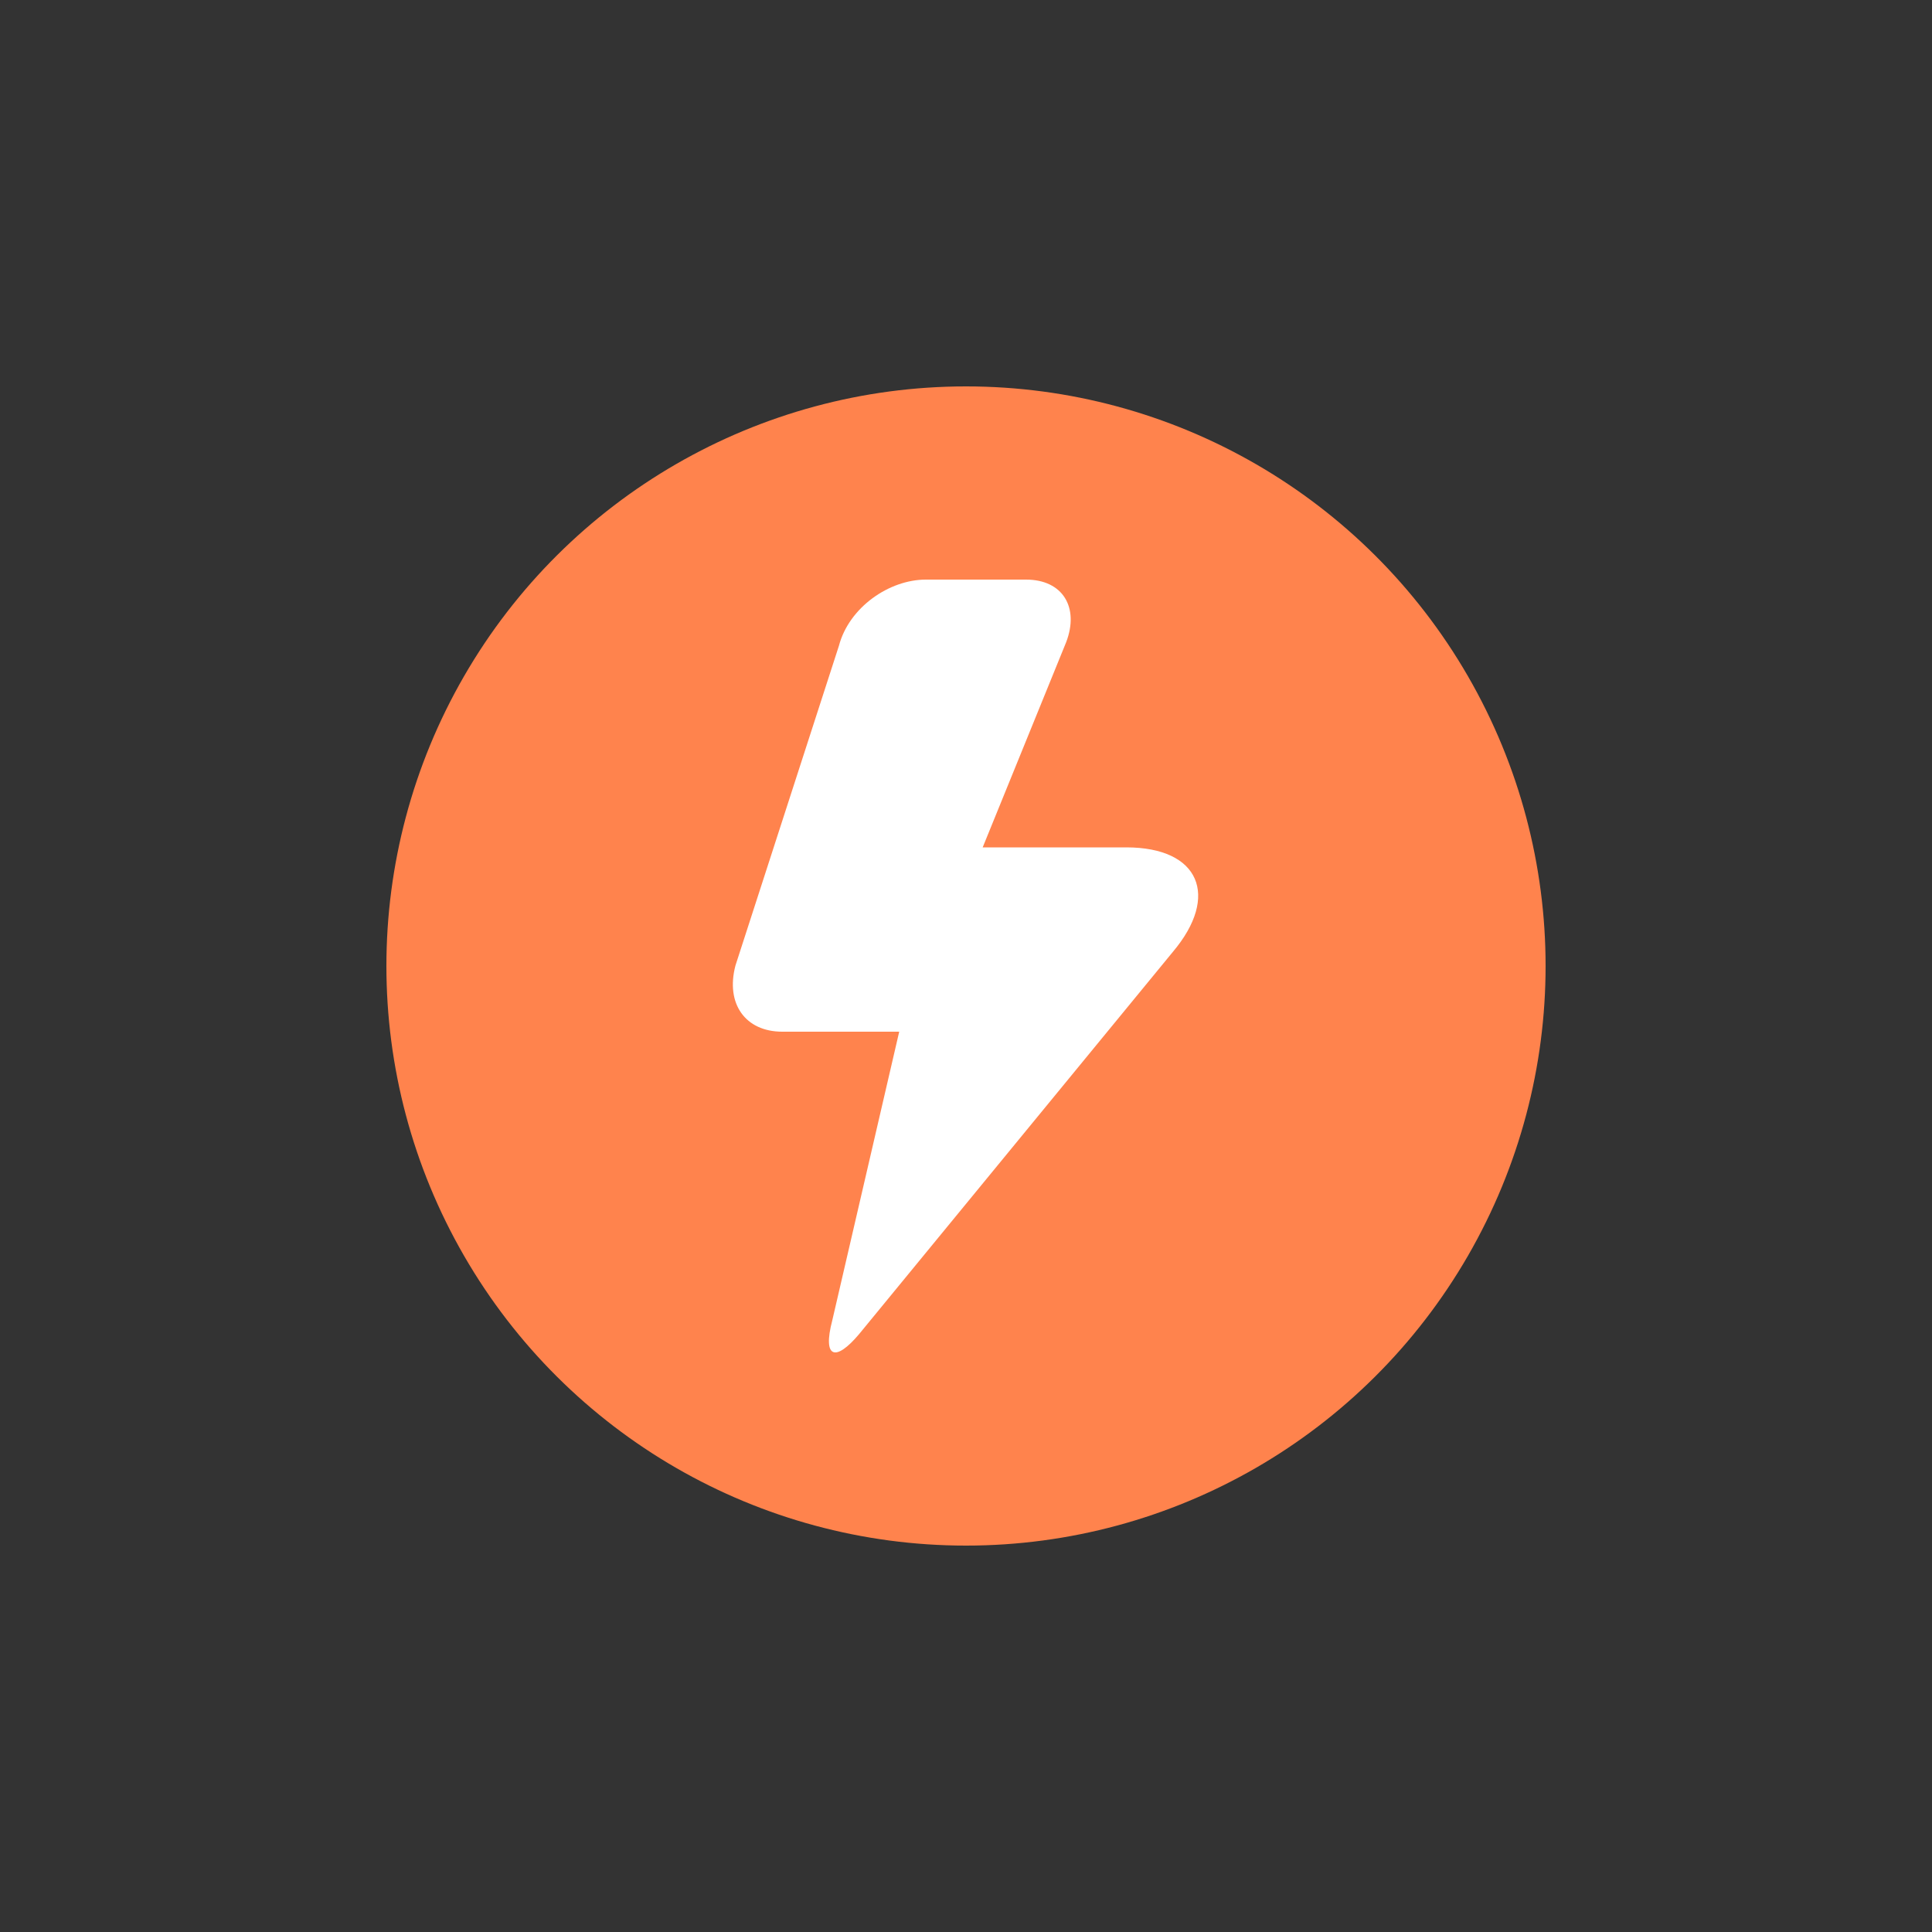
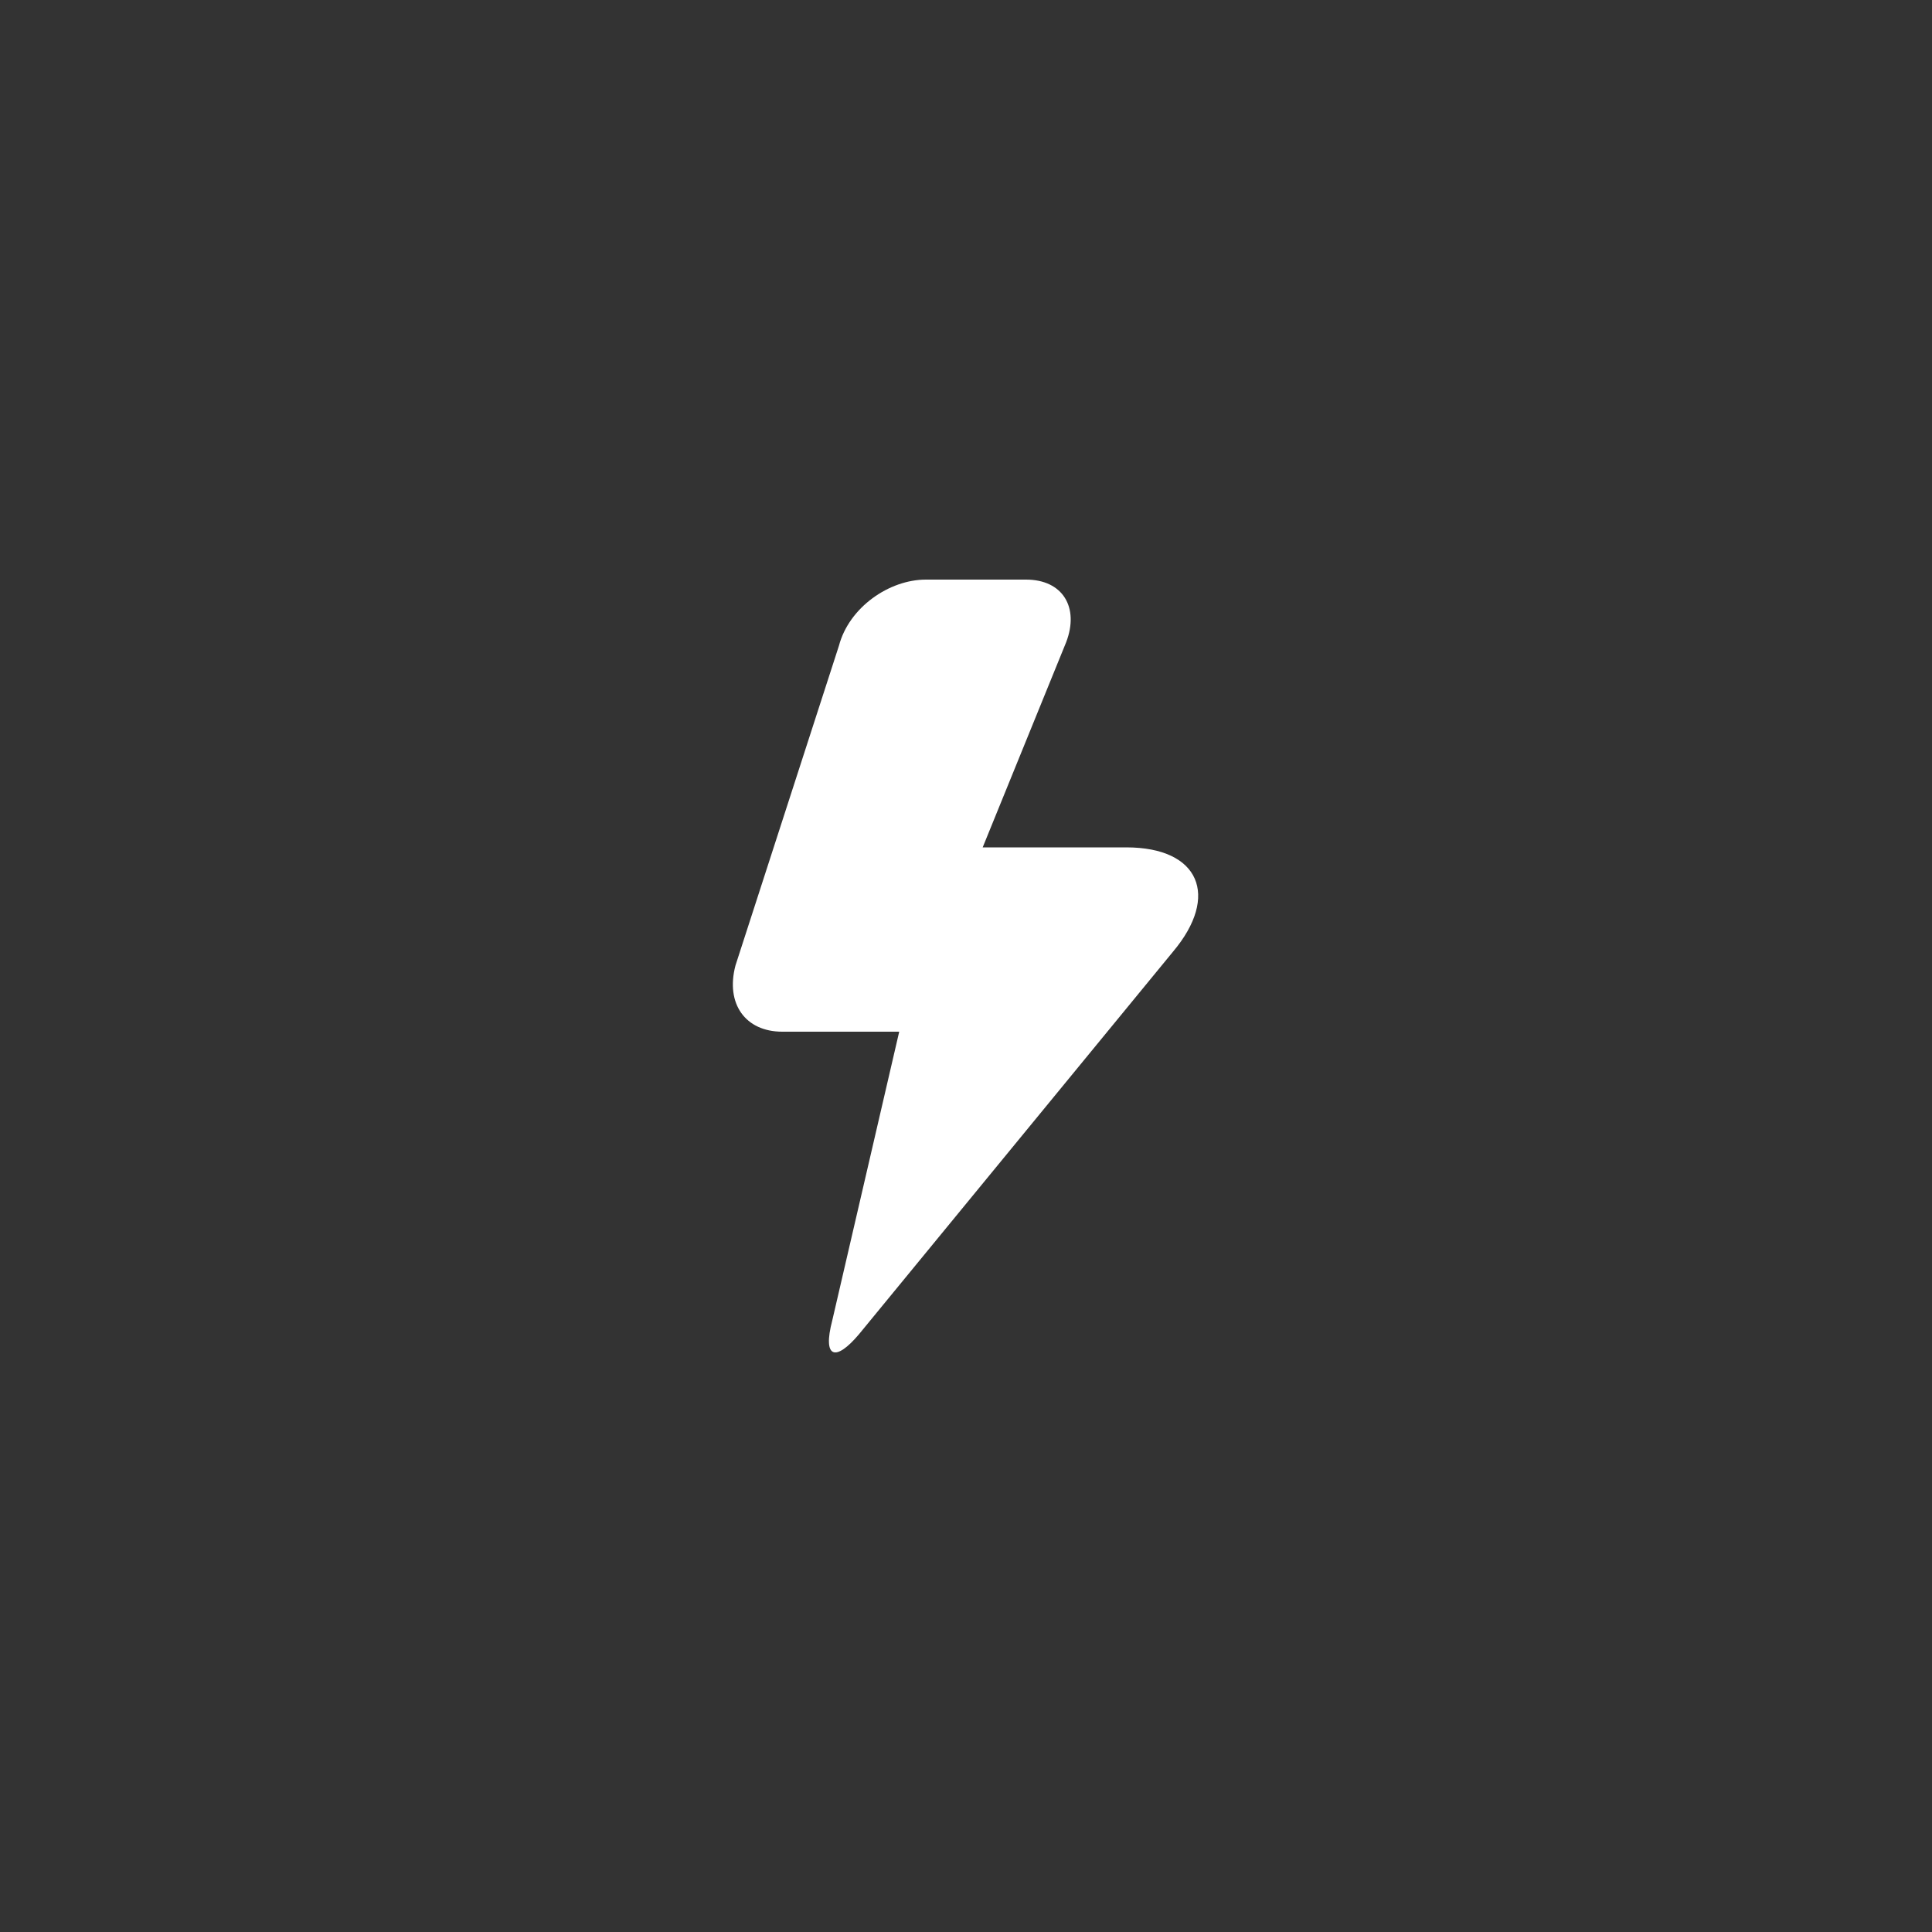
<svg xmlns="http://www.w3.org/2000/svg" width="30" height="30" viewBox="0 0 30 30" fill="none">
  <rect x="0" y="0" width="30" height="30" fill="#333333" stroke="none" />
  <g id="Nutritional Section Icon Container">
-     <circle id="Ellipse 11" cx="15" cy="15" r="9" transform="rotate(-90 15 15)" fill="#FF834D" />
    <path id="Vector" d="M14.377 9C13.807 9 13.184 9.431 13.027 10.027L11.42 14.993C11.264 15.588 11.575 16.02 12.147 16.02H13.963L12.924 20.501C12.768 21.095 12.976 21.149 13.34 20.716L18.215 14.777C18.941 13.914 18.629 13.158 17.489 13.158H15.259L16.555 9.973C16.762 9.433 16.504 9 15.932 9H14.377Z" fill="white" />
  </g>
</svg>